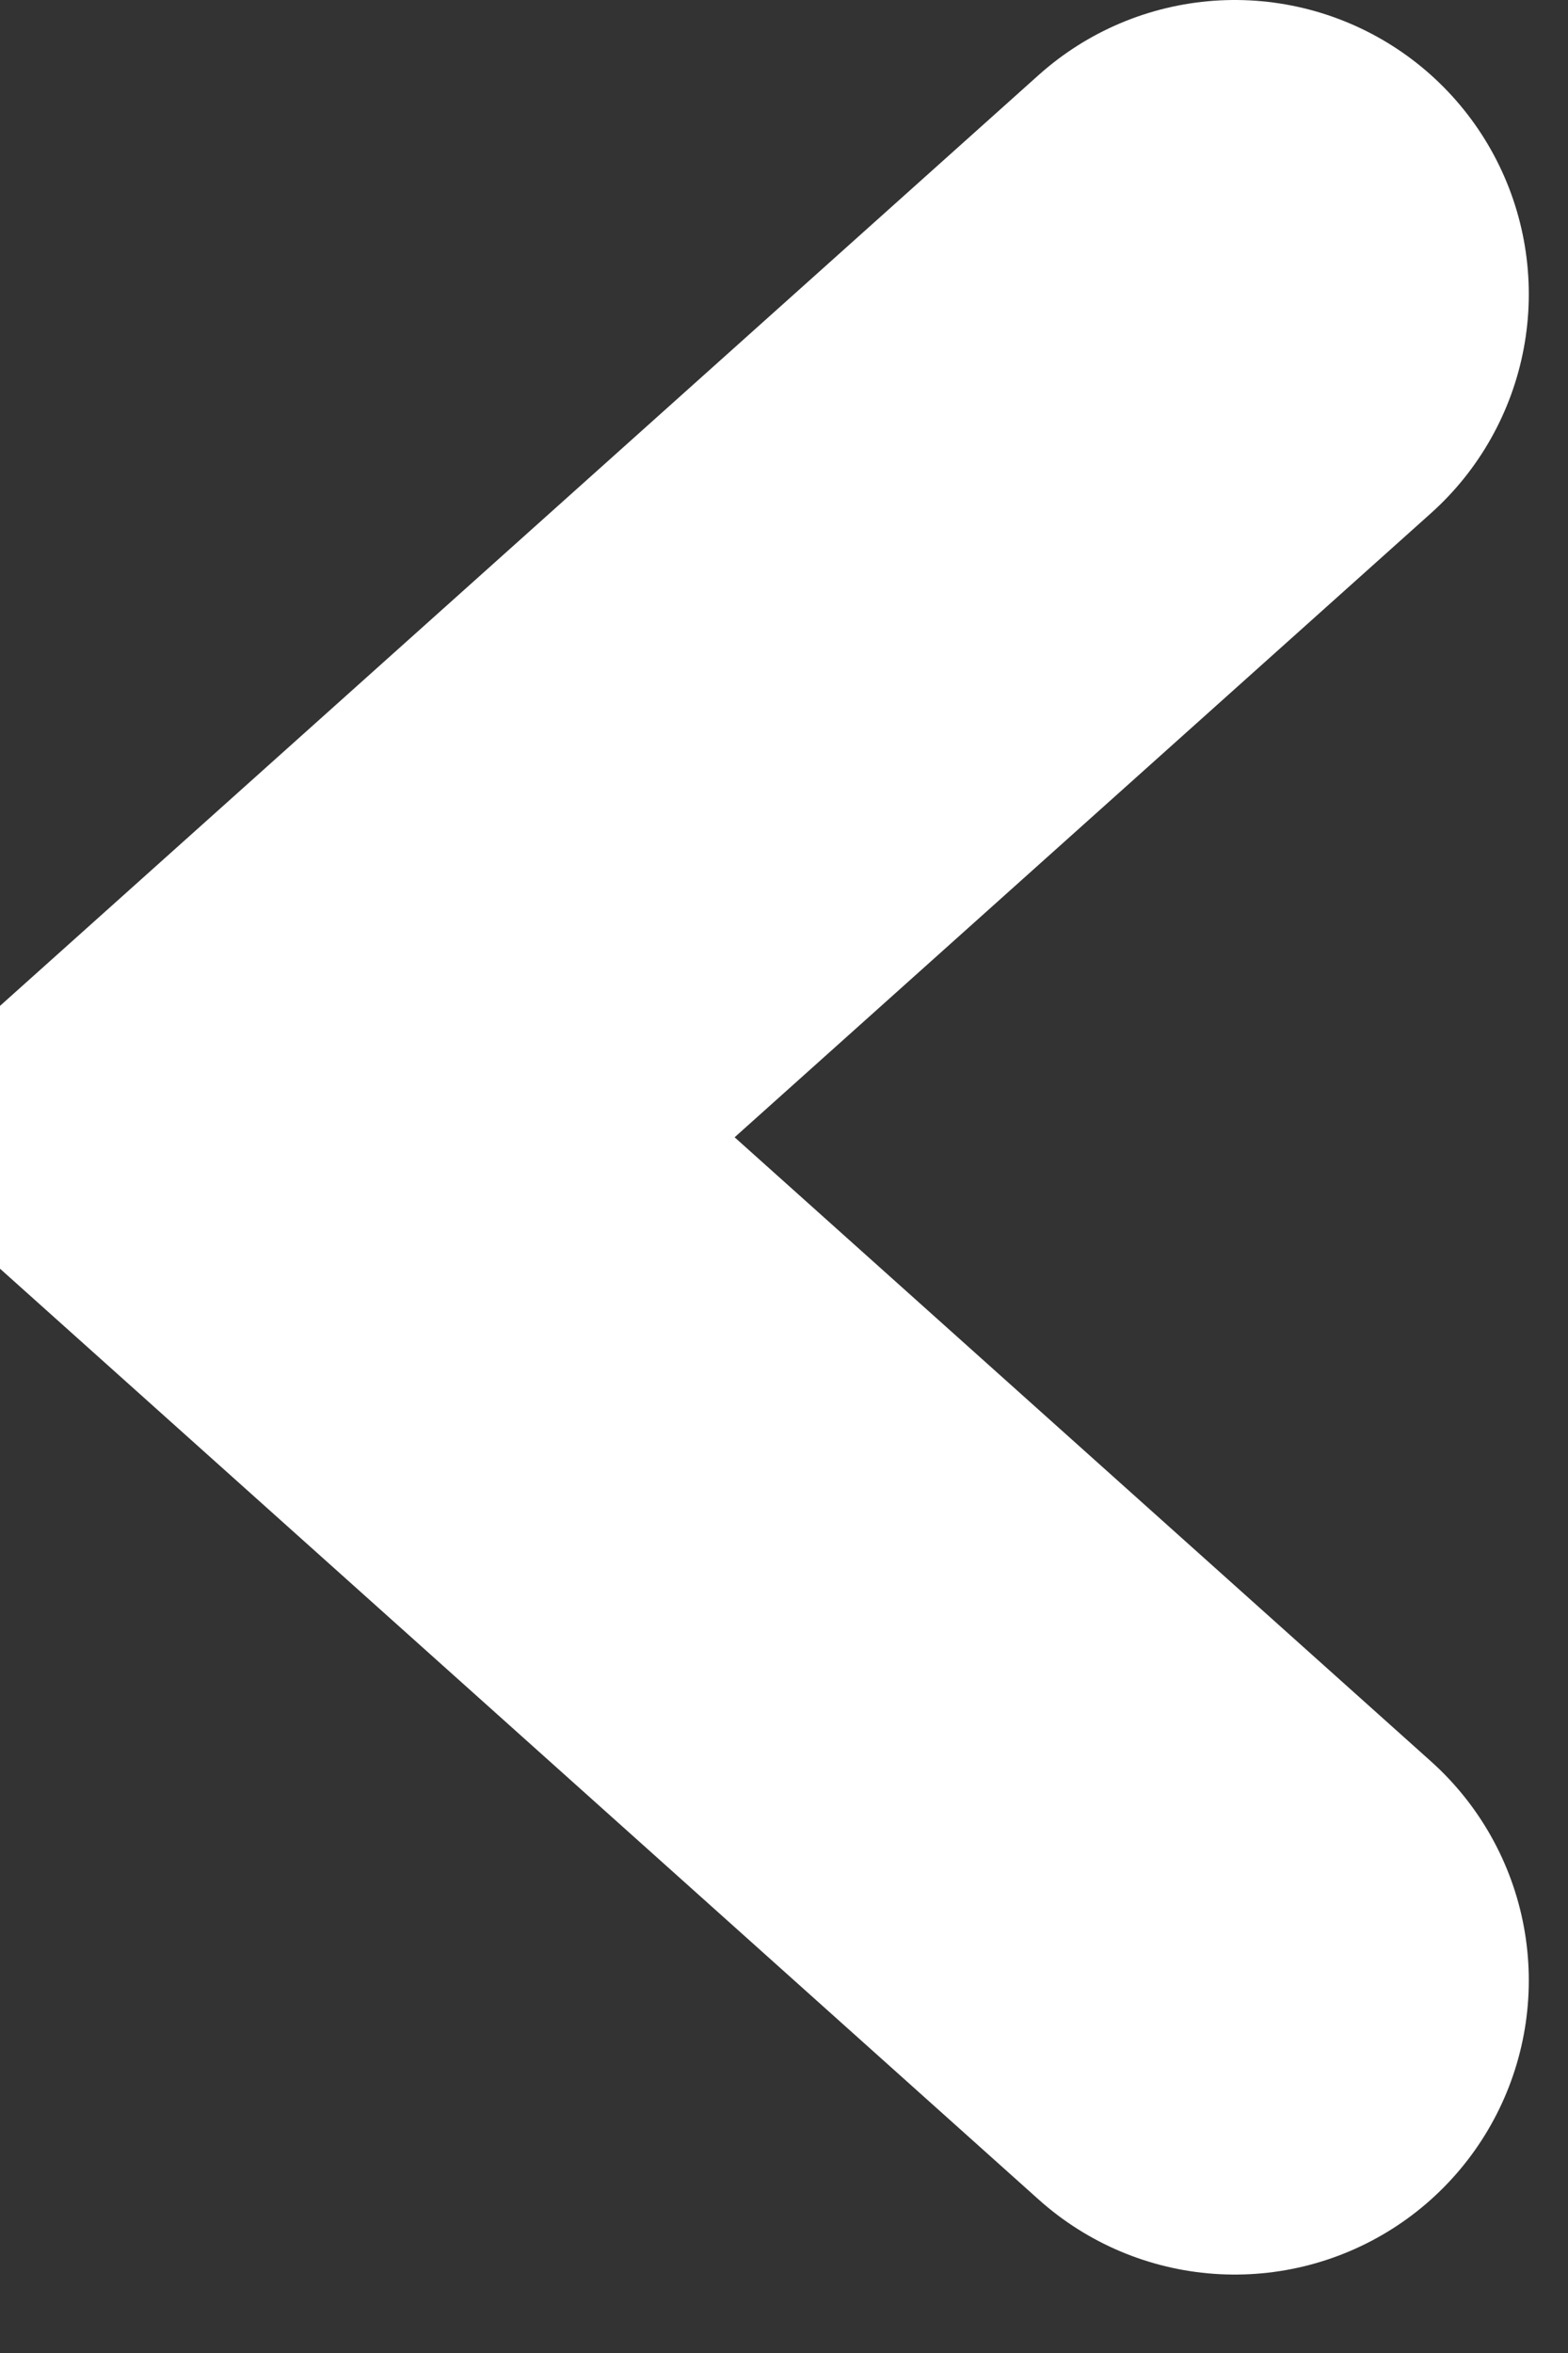
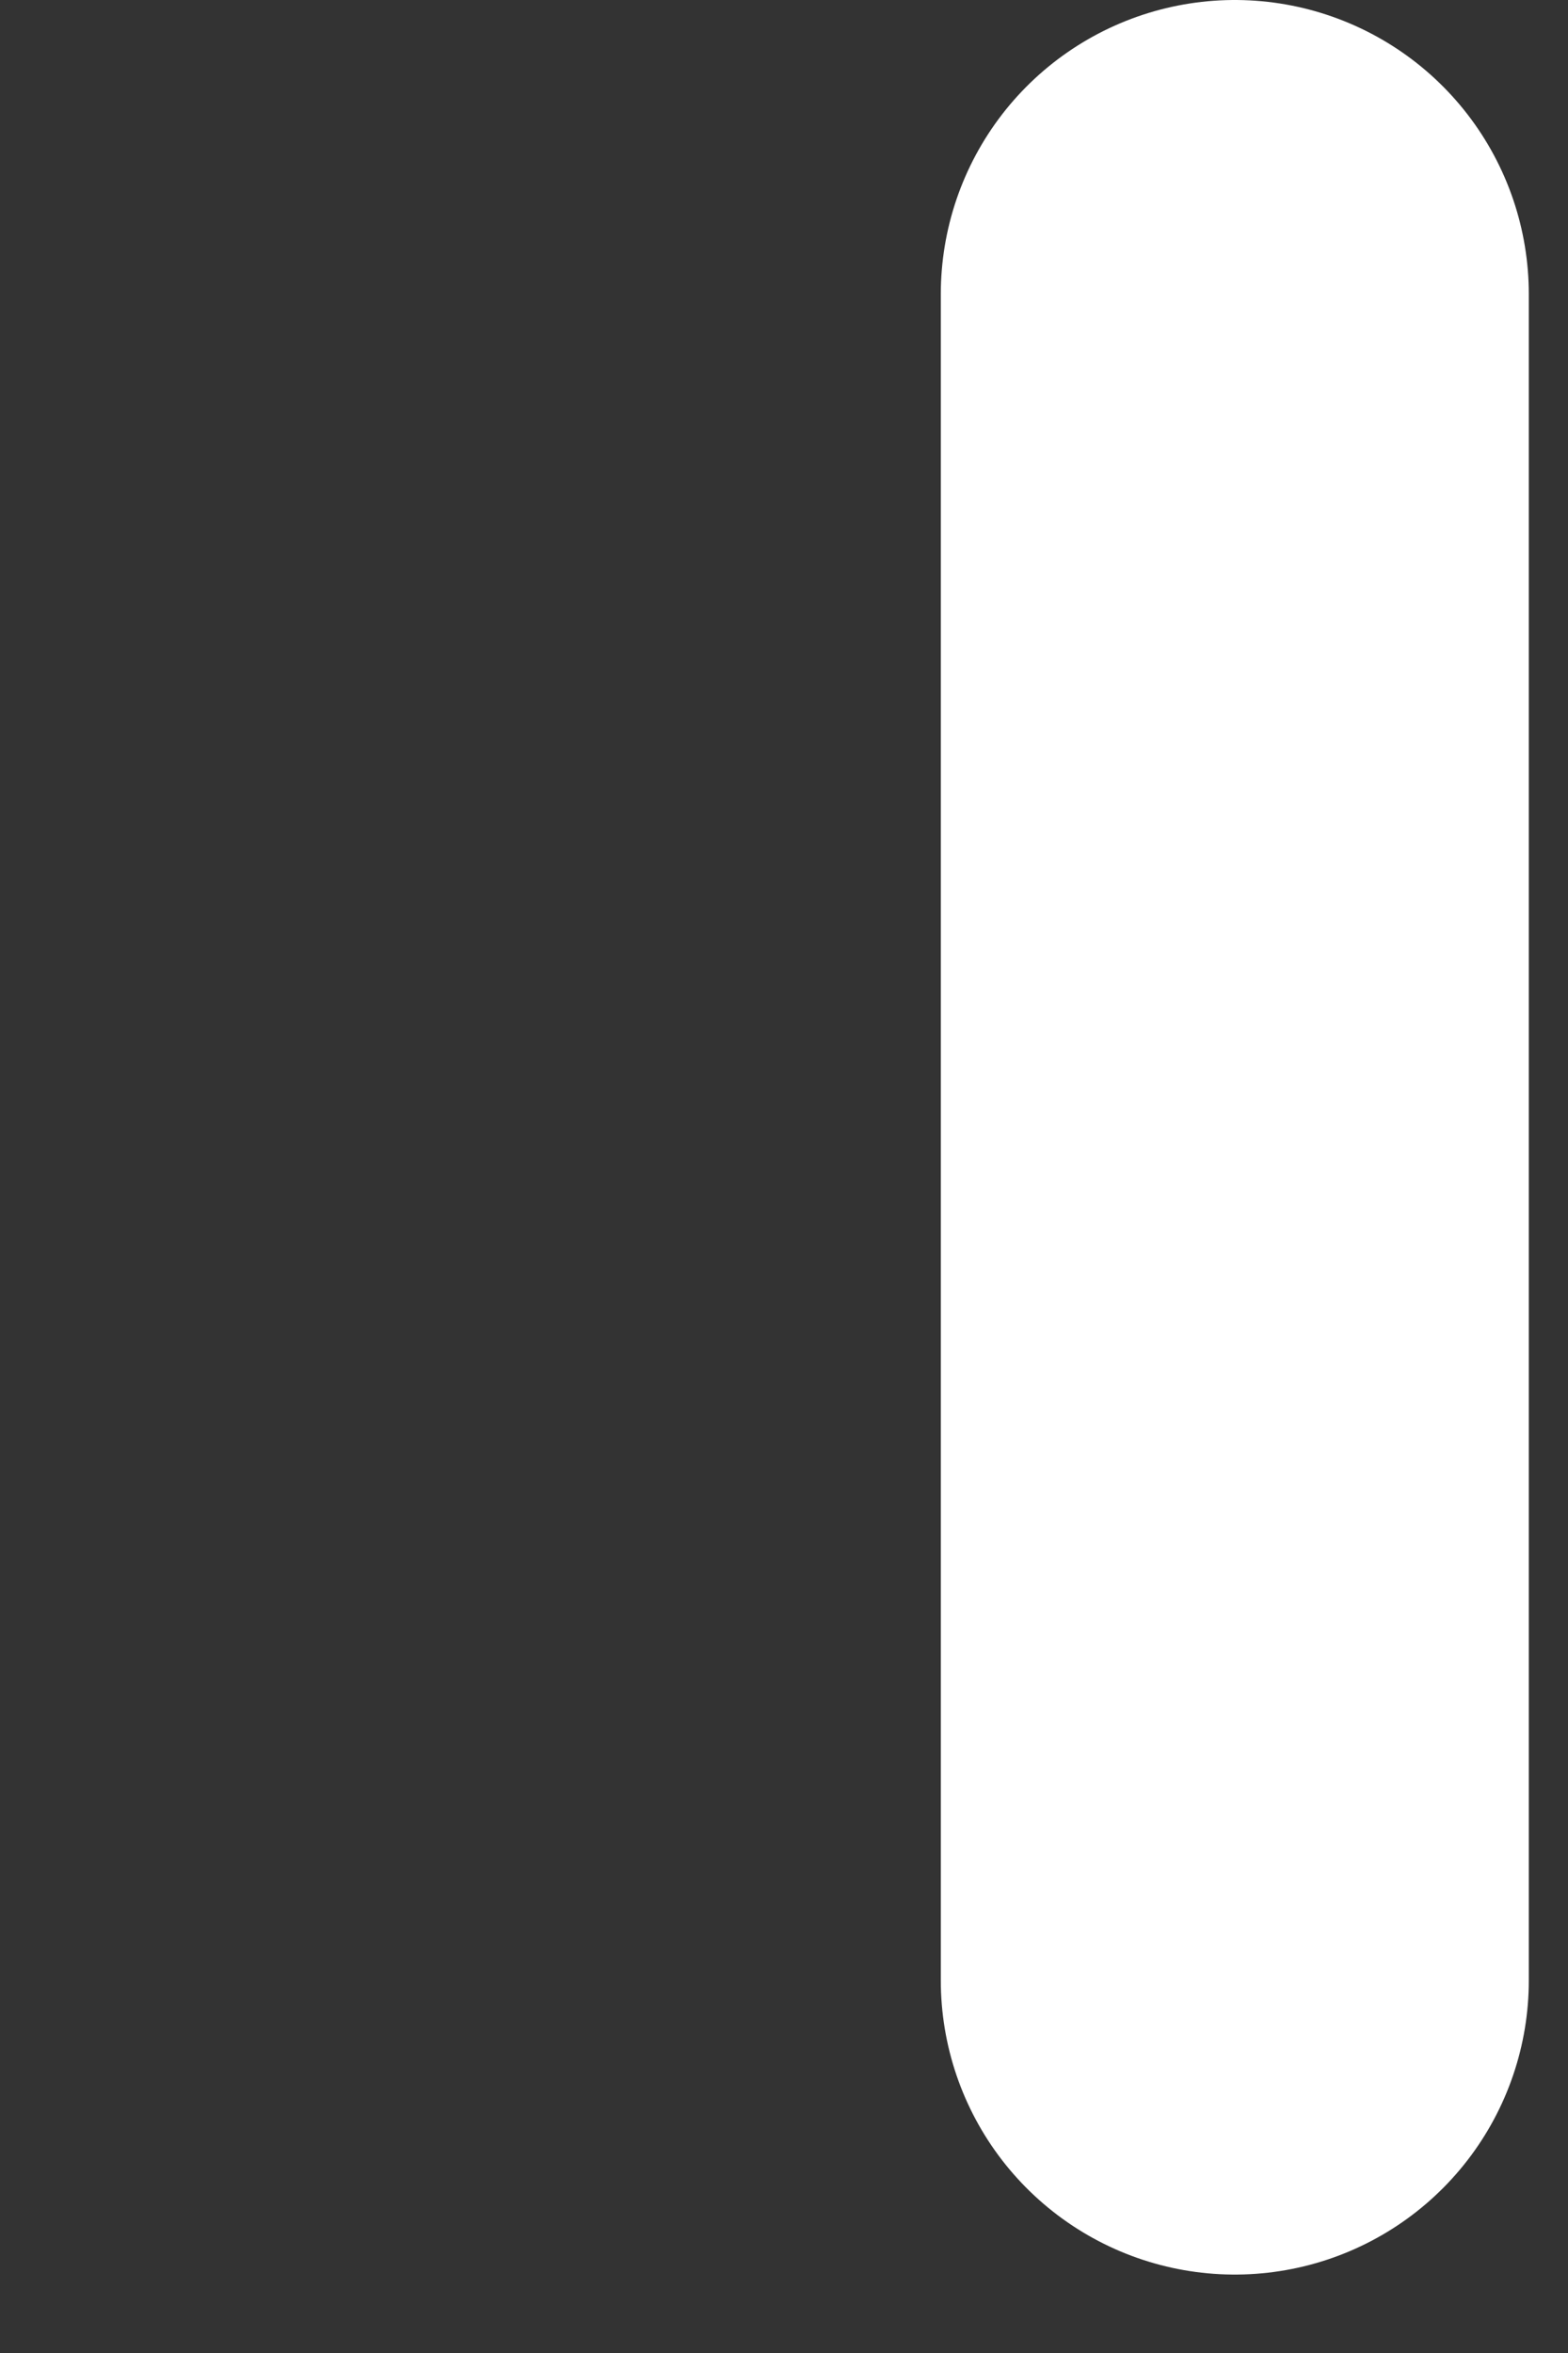
<svg xmlns="http://www.w3.org/2000/svg" width="8" height="12" viewBox="0 0 8 12" fill="none">
  <rect x="0" y="0" width="8" height="12" fill="#333333" stroke="none" />
-   <path d="M6.3 10.1L1.5 5.8L6.3 1.5" stroke="white" stroke-width="3" stroke-miterlimit="10" stroke-linecap="round" />
+   <path d="M6.3 10.1L6.3 1.5" stroke="white" stroke-width="3" stroke-miterlimit="10" stroke-linecap="round" />
</svg>